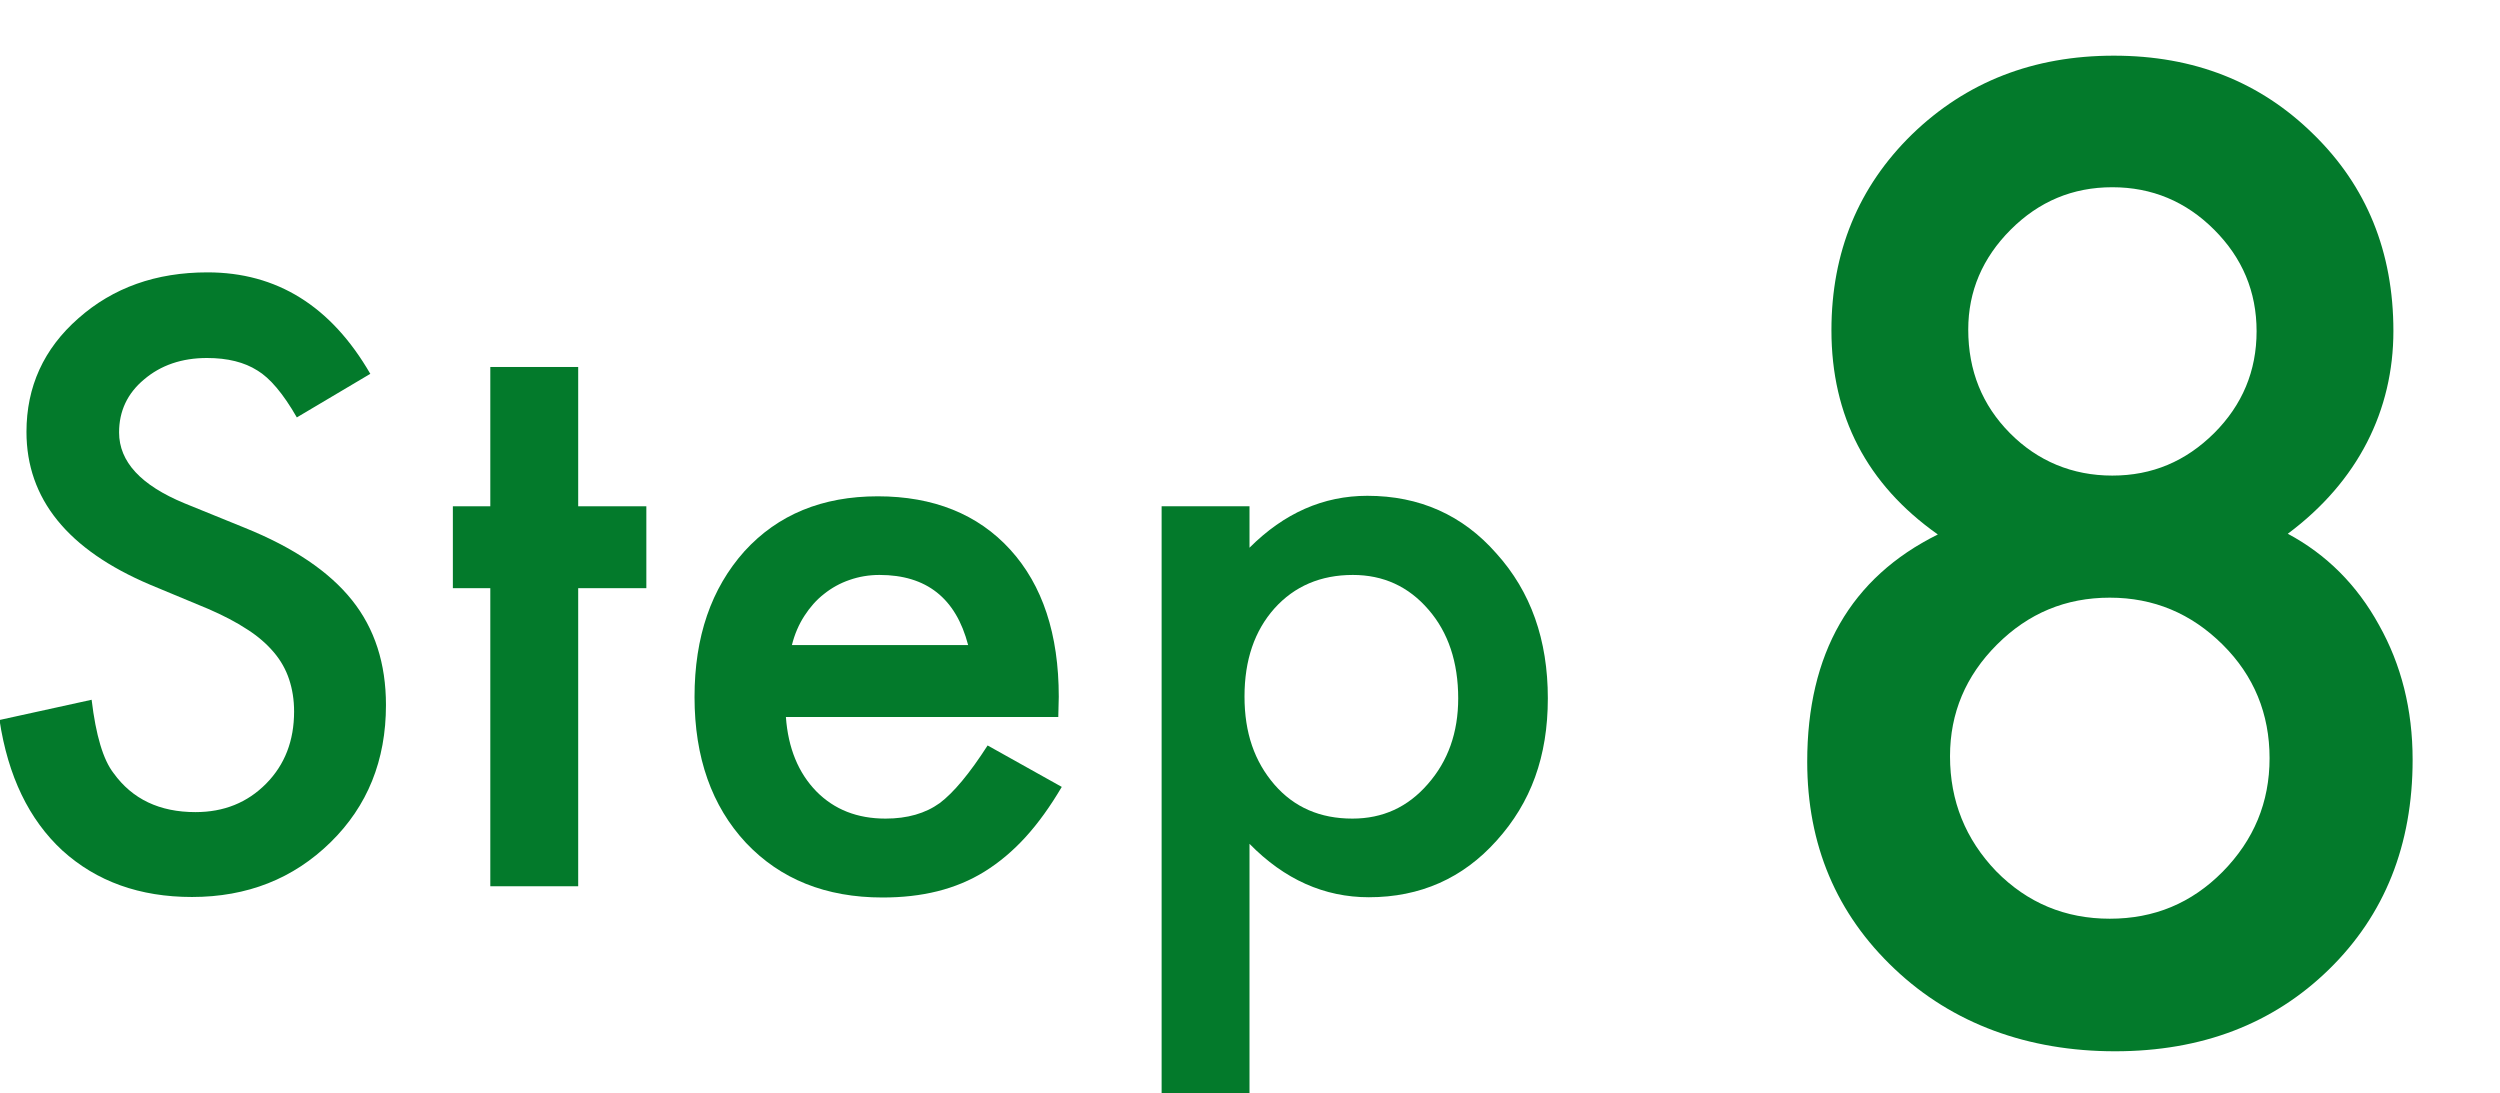
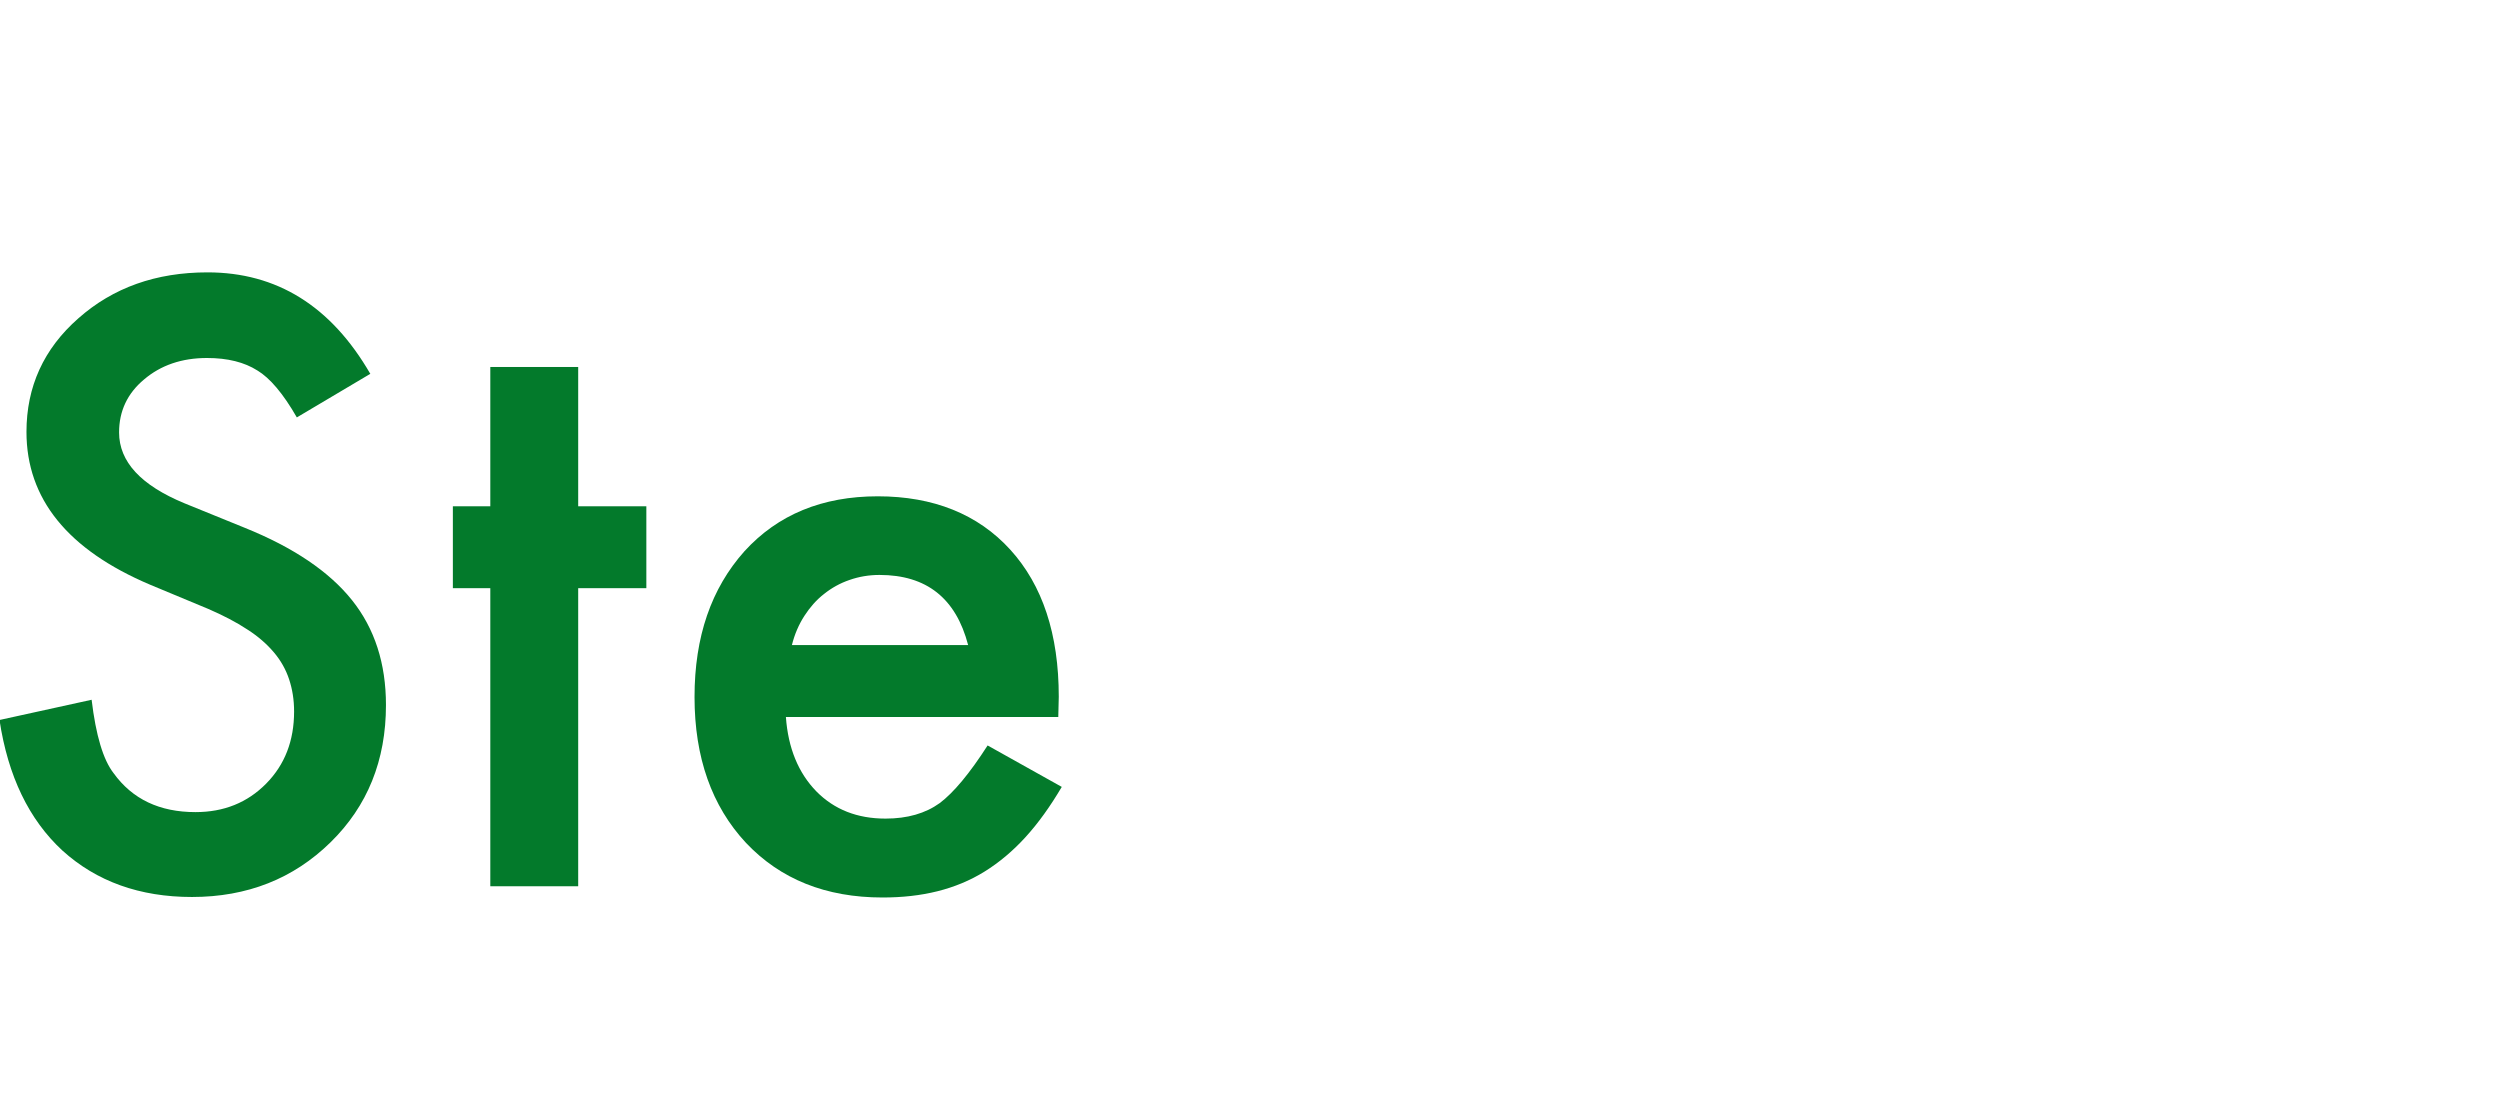
<svg xmlns="http://www.w3.org/2000/svg" id="_レイヤー_2" data-name="レイヤー 2" viewBox="0 0 100.14 43.78">
  <g id="_テキスト他" data-name="テキスト他">
    <g>
      <rect width="100.14" height="43.78" fill="none" />
      <g>
        <g>
          <path d="M14.84,14.97l-2.95,1.75c-.55-.96-1.08-1.58-1.58-1.88-.52-.33-1.19-.5-2.02-.5-1.01,0-1.85.29-2.52.86-.67.56-1,1.27-1,2.12,0,1.18.88,2.12,2.62,2.84l2.41.98c1.96.79,3.39,1.76,4.3,2.9s1.36,2.54,1.36,4.2c0,2.22-.74,4.05-2.22,5.5-1.49,1.46-3.34,2.19-5.55,2.19-2.09,0-3.82-.62-5.19-1.86-1.34-1.24-2.18-2.98-2.52-5.23l3.69-.81c.17,1.42.46,2.4.88,2.94.75,1.04,1.84,1.56,3.28,1.56,1.14,0,2.08-.38,2.83-1.14.75-.76,1.12-1.72,1.12-2.89,0-.47-.07-.9-.2-1.29-.13-.39-.33-.75-.61-1.08-.28-.33-.63-.64-1.07-.92-.44-.29-.96-.56-1.56-.82l-2.33-.97c-3.3-1.4-4.95-3.44-4.95-6.12,0-1.81.69-3.33,2.08-4.55,1.39-1.23,3.11-1.84,5.17-1.84,2.78,0,4.95,1.35,6.52,4.06Z" fill="#037a2b" />
          <path d="M23.16,23.56v11.94h-3.52v-11.94h-1.5v-3.28h1.5v-5.58h3.52v5.58h2.73v3.28h-2.73Z" fill="#037a2b" />
          <path d="M42.39,28.72h-10.91c.09,1.25.5,2.24,1.22,2.98.72.73,1.64,1.09,2.77,1.09.88,0,1.6-.21,2.17-.62.56-.42,1.2-1.19,1.92-2.31l2.97,1.66c-.46.78-.94,1.45-1.45,2.01-.51.56-1.06,1.02-1.64,1.38-.58.36-1.21.62-1.89.79-.68.17-1.41.25-2.2.25-2.27,0-4.09-.73-5.47-2.19-1.37-1.47-2.06-3.42-2.06-5.84s.67-4.35,2-5.84c1.34-1.47,3.12-2.2,5.34-2.2s4.01.71,5.31,2.14c1.29,1.42,1.94,3.38,1.94,5.89l-.02.83ZM38.78,25.84c-.49-1.88-1.67-2.81-3.55-2.81-.43,0-.83.07-1.2.2-.38.13-.72.32-1.02.56-.31.24-.57.54-.79.88-.22.34-.39.73-.5,1.17h7.06Z" fill="#037a2b" />
-           <path d="M50.05,43.78h-3.52v-23.5h3.52v1.66c1.39-1.39,2.96-2.08,4.72-2.08,2.09,0,3.82.77,5.17,2.31,1.38,1.53,2.06,3.46,2.06,5.8s-.68,4.18-2.05,5.7c-1.35,1.51-3.06,2.27-5.12,2.27-1.78,0-3.38-.71-4.78-2.14v9.98ZM58.41,27.98c0-1.46-.4-2.65-1.19-3.56-.8-.93-1.81-1.39-3.03-1.39-1.29,0-2.34.45-3.14,1.34-.8.9-1.2,2.07-1.2,3.53s.4,2.6,1.2,3.53c.79.91,1.83,1.36,3.12,1.36,1.22,0,2.22-.46,3.02-1.38.81-.92,1.22-2.06,1.22-3.44Z" fill="#037a2b" />
        </g>
-         <path d="M77.61,21.4c-2.83-2-4.25-4.73-4.25-8.17,0-3.13,1.08-5.75,3.23-7.85,2.17-2.1,4.86-3.15,8.08-3.15s5.87,1.05,8,3.15c2.13,2.08,3.2,4.71,3.2,7.88s-1.41,6.02-4.23,8.12c1.55.83,2.77,2.05,3.65,3.65.9,1.6,1.35,3.4,1.35,5.4,0,3.42-1.12,6.22-3.35,8.4-2.23,2.18-5.09,3.28-8.57,3.28s-6.51-1.1-8.83-3.3c-2.33-2.2-3.5-4.97-3.5-8.3,0-4.33,1.74-7.37,5.23-9.1ZM78.11,30.3c0,1.78.62,3.32,1.85,4.6,1.25,1.27,2.77,1.9,4.55,1.9s3.27-.62,4.52-1.88c1.25-1.27,1.88-2.78,1.88-4.55s-.62-3.3-1.88-4.55-2.76-1.88-4.52-1.88-3.26.62-4.52,1.88c-1.25,1.25-1.88,2.74-1.88,4.47ZM78.84,13.2c0,1.65.56,3.03,1.67,4.15s2.5,1.7,4.1,1.7,2.94-.57,4.08-1.7c1.13-1.13,1.7-2.49,1.7-4.08s-.57-2.94-1.7-4.07c-1.13-1.13-2.49-1.7-4.08-1.7s-2.94.57-4.07,1.7c-1.13,1.13-1.7,2.47-1.7,4Z" fill="#037a2b" />
      </g>
    </g>
  </g>
</svg>